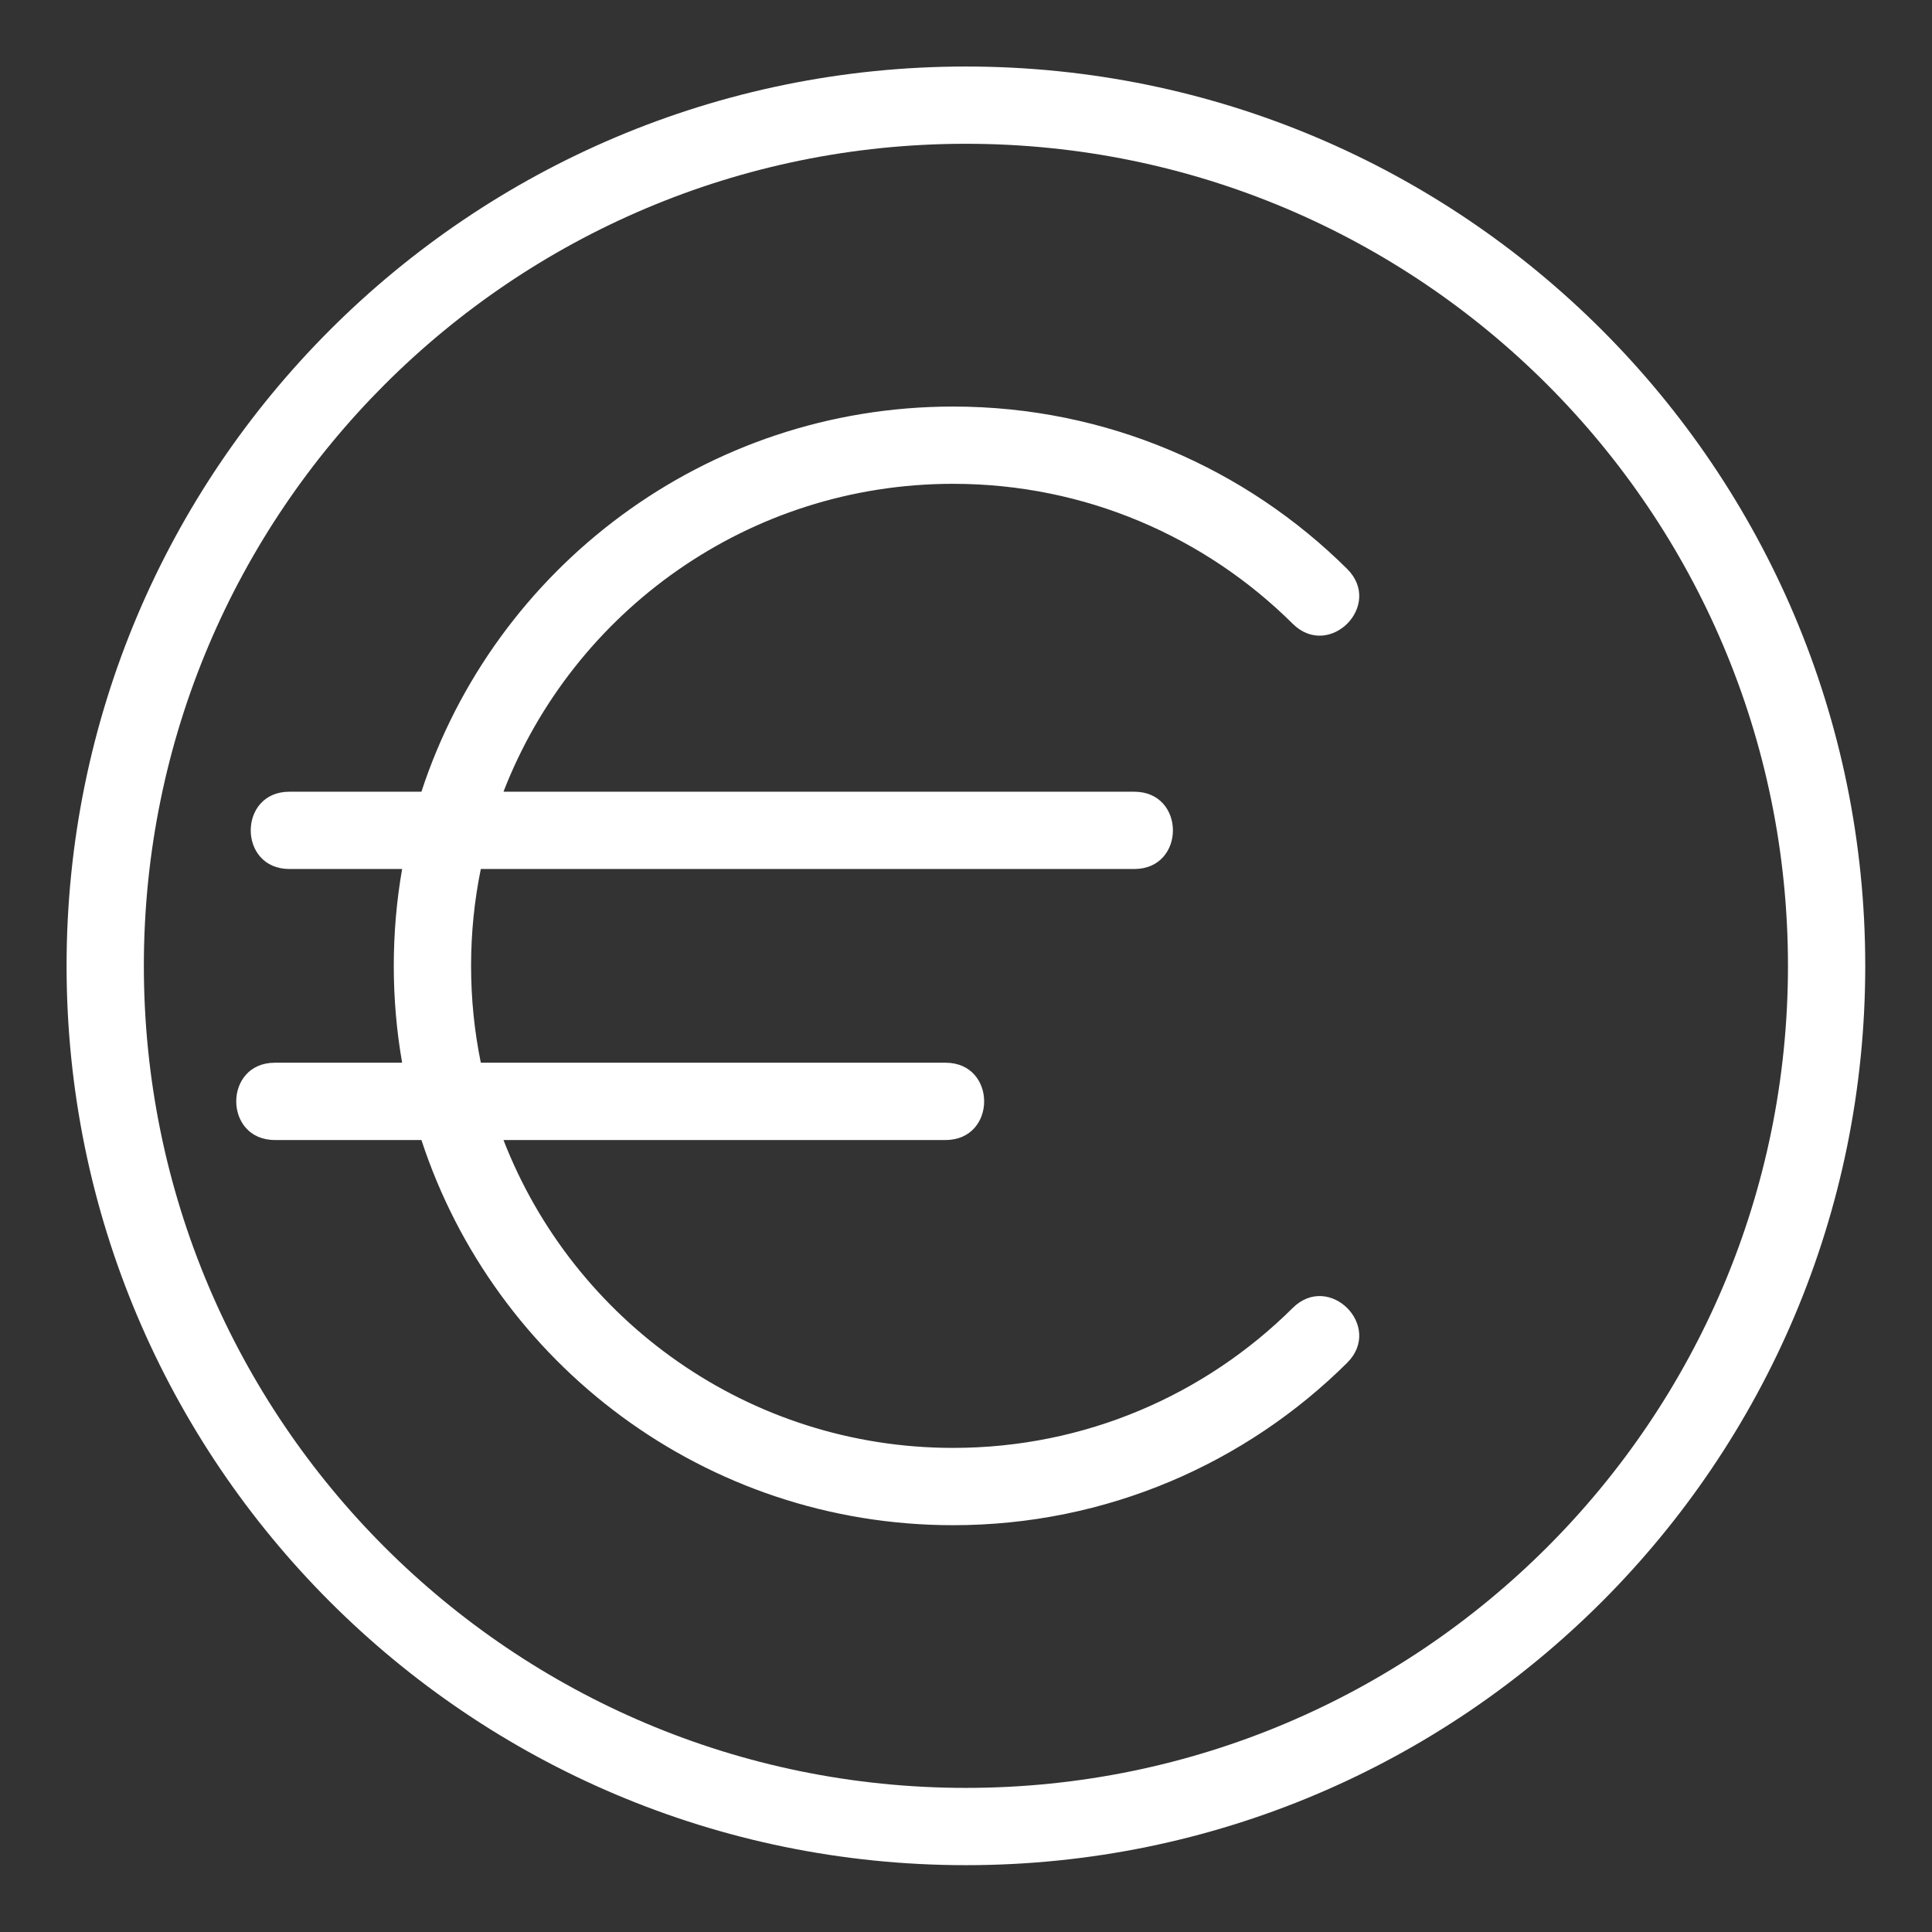
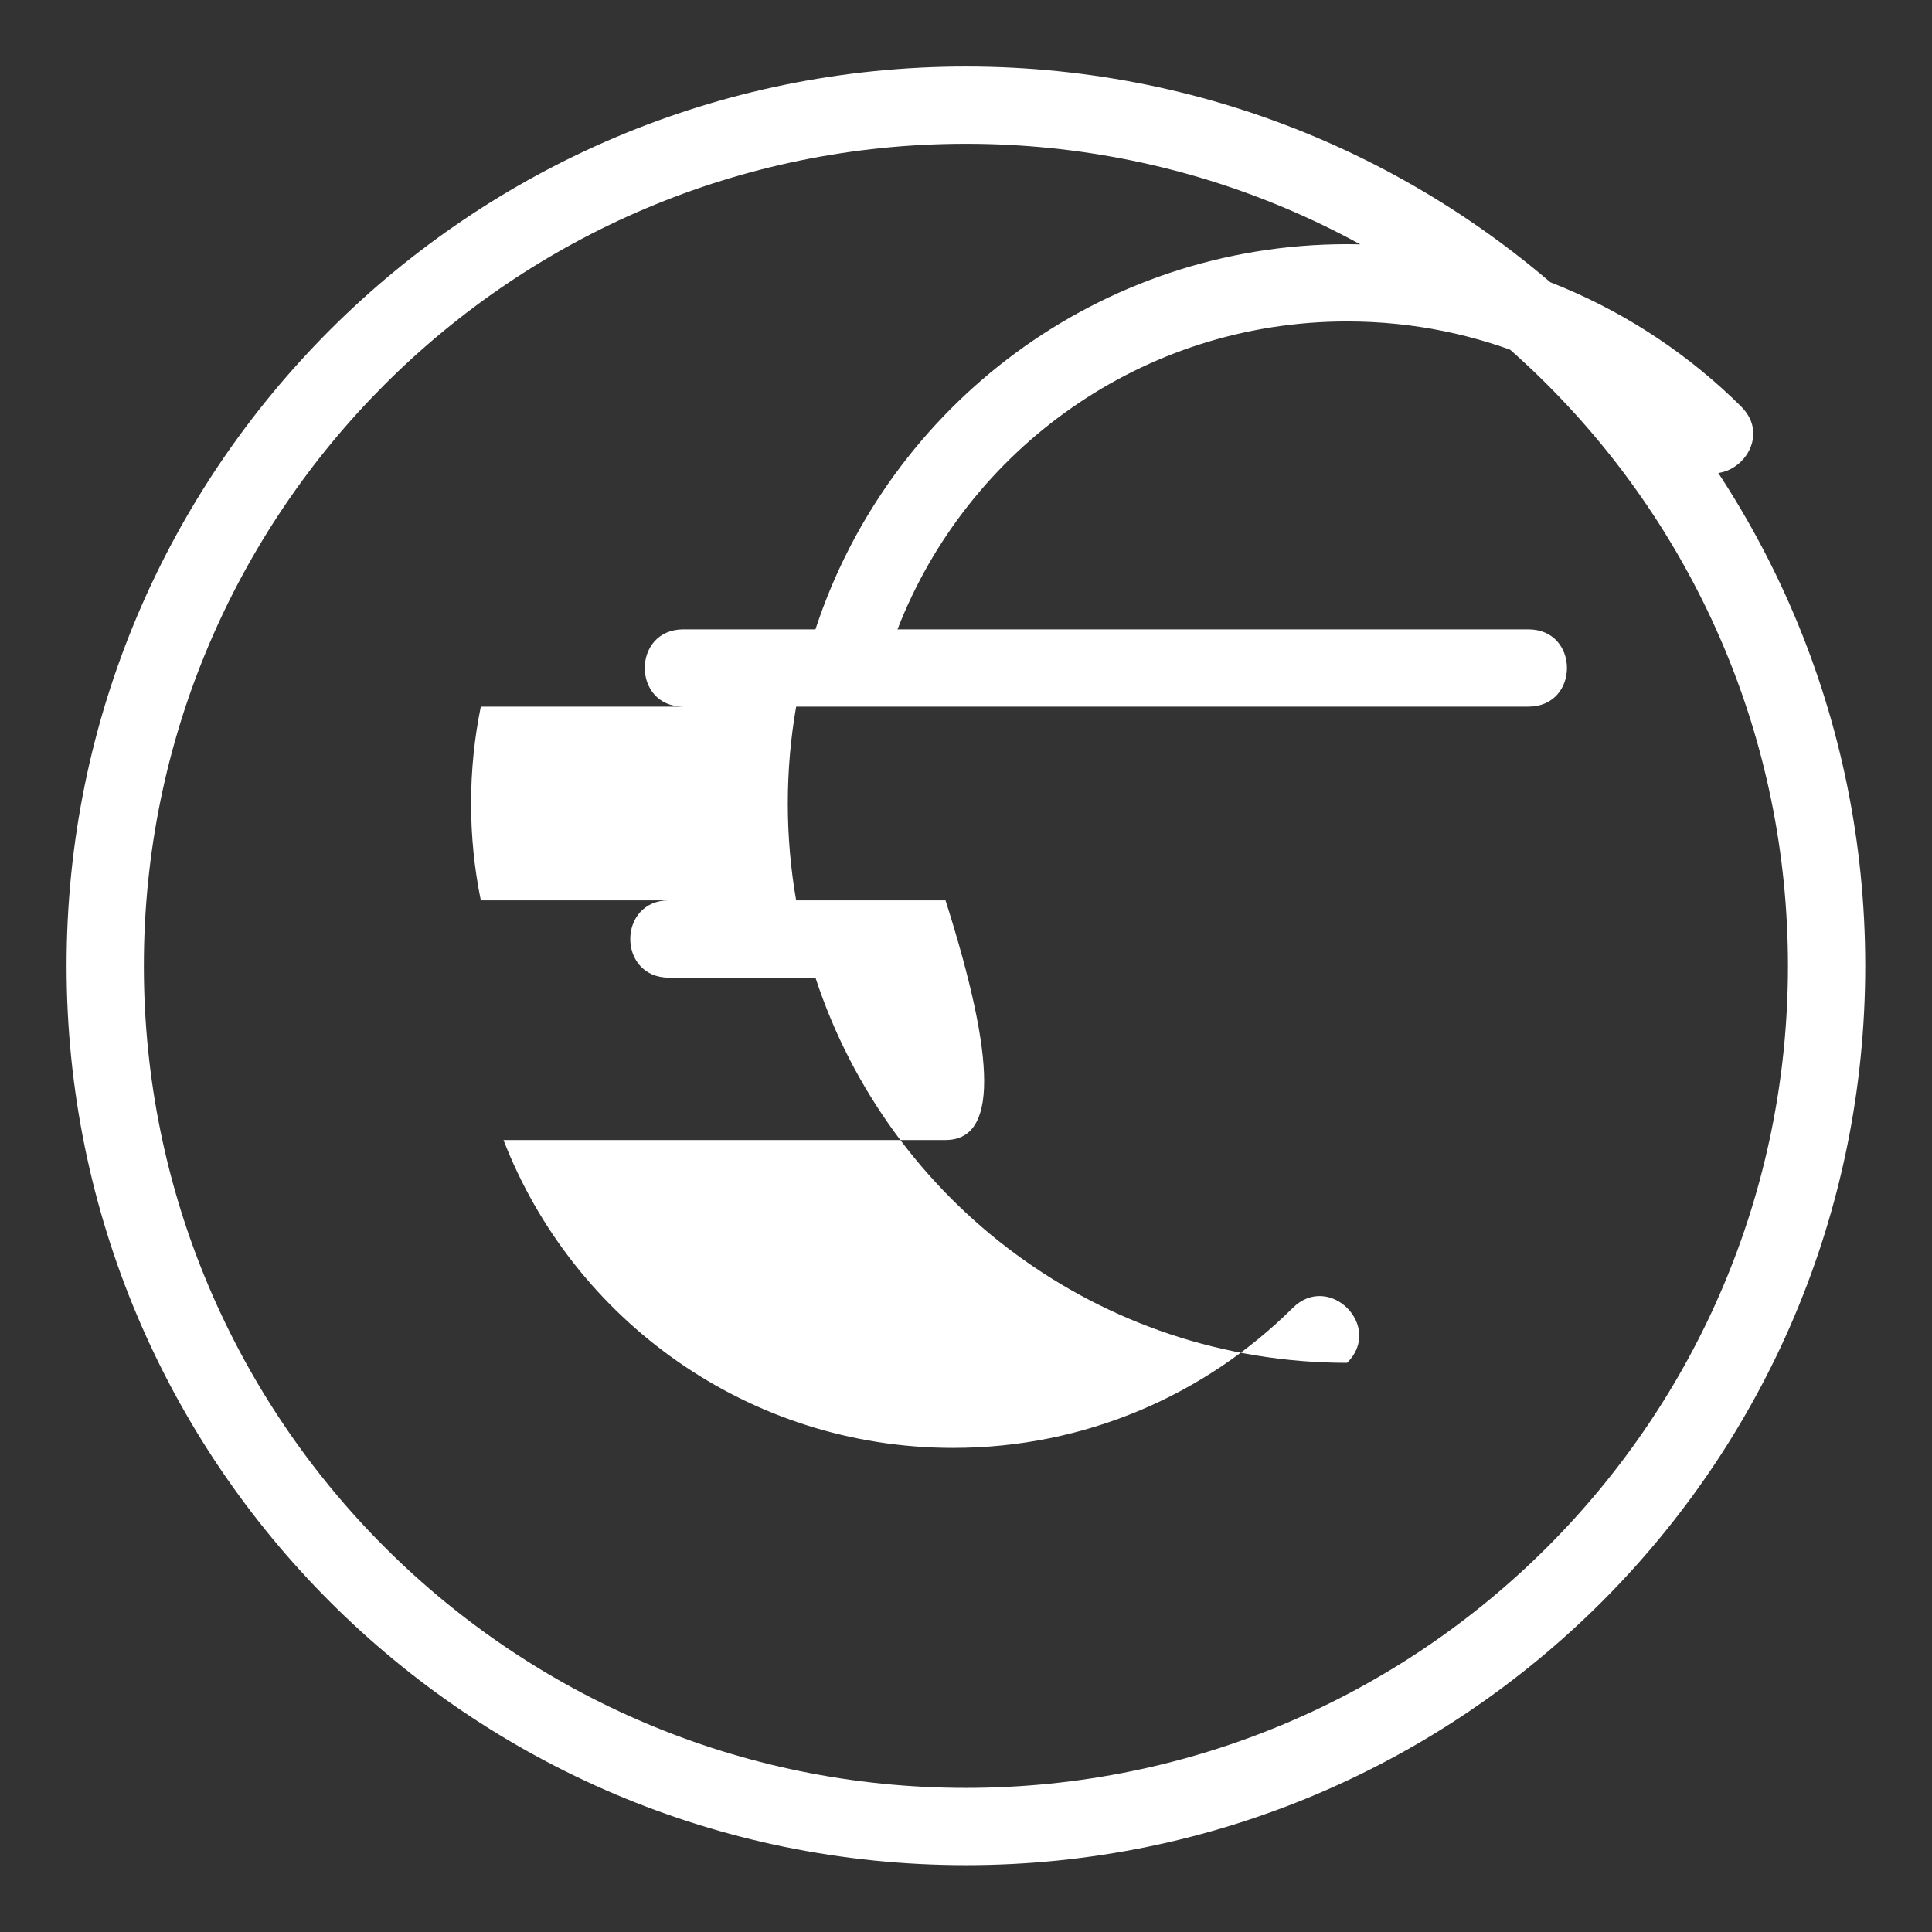
<svg xmlns="http://www.w3.org/2000/svg" xmlns:ns1="http://sodipodi.sourceforge.net/DTD/sodipodi-0.dtd" xmlns:ns2="http://www.inkscape.org/namespaces/inkscape" version="1.1" fill="#ffffff" id="Livello_1" x="0px" y="0px" width="100px" height="100px" viewBox="0 0 100 100" enable-background="new 0 0 100 100" xml:space="preserve" ns1:docname="dv-pagamenti1.svg" ns2:version="1.2.2 (732a01da63, 2022-12-09)">
  <rect x="0" y="0" width="100" height="100" fill="#333333" stroke="none" />
  <defs id="defs385" />
  <ns1:namedview id="namedview383" pagecolor="#ffffff" bordercolor="#000000" borderopacity="0.25" ns2:showpageshadow="2" ns2:pageopacity="0.0" ns2:pagecheckerboard="0" ns2:deskcolor="#d1d1d1" showgrid="false" ns2:zoom="2.36" ns2:cx="50" ns2:cy="50" ns2:window-width="1280" ns2:window-height="971" ns2:window-x="-8" ns2:window-y="-8" ns2:window-maximized="1" ns2:current-layer="Livello_1" />
-   <path d="M48.94,59.007H26.06c3.615,9.323,12.671,15.936,23.273,15.936c6.857,0,13.065-2.763,17.577-7.243  c1.892-1.878,4.711,0.96,2.817,2.84c-5.23,5.192-12.439,8.404-20.395,8.404c-12.842,0-23.731-8.362-27.519-19.937h-7.585  c-2.667,0-2.667-4.001,0-4.001h6.586c-0.284-1.629-0.432-3.303-0.432-5.013s0.148-3.387,0.432-5.014h-5.836c-2.667,0-2.667-4,0-4  h6.835c3.788-11.576,14.677-19.936,27.519-19.936c7.956,0,15.165,3.212,20.395,8.403c1.894,1.879-0.925,4.719-2.817,2.839  c-4.512-4.479-10.72-7.243-17.577-7.243c-10.602,0-19.659,6.611-23.273,15.937h32.65c2.667,0,2.667,4,0,4H24.887  c-0.331,1.619-0.504,3.296-0.504,5.014c0,1.716,0.173,3.393,0.504,5.013H48.94C51.606,55.006,51.606,59.007,48.94,59.007   M49.995,7.442c-23.499,0-42.549,19.05-42.549,42.551c0,23.499,19.05,42.548,42.549,42.548c23.5,0,42.55-19.049,42.55-42.548  C92.545,26.492,73.495,7.442,49.995,7.442z M49.995,3.443c25.709,0,46.55,20.841,46.55,46.55s-20.841,46.548-46.55,46.548  S3.446,75.702,3.446,49.993S24.286,3.443,49.995,3.443z" id="path380" />
+   <path d="M48.94,59.007H26.06c3.615,9.323,12.671,15.936,23.273,15.936c6.857,0,13.065-2.763,17.577-7.243  c1.892-1.878,4.711,0.96,2.817,2.84c-12.842,0-23.731-8.362-27.519-19.937h-7.585  c-2.667,0-2.667-4.001,0-4.001h6.586c-0.284-1.629-0.432-3.303-0.432-5.013s0.148-3.387,0.432-5.014h-5.836c-2.667,0-2.667-4,0-4  h6.835c3.788-11.576,14.677-19.936,27.519-19.936c7.956,0,15.165,3.212,20.395,8.403c1.894,1.879-0.925,4.719-2.817,2.839  c-4.512-4.479-10.72-7.243-17.577-7.243c-10.602,0-19.659,6.611-23.273,15.937h32.65c2.667,0,2.667,4,0,4H24.887  c-0.331,1.619-0.504,3.296-0.504,5.014c0,1.716,0.173,3.393,0.504,5.013H48.94C51.606,55.006,51.606,59.007,48.94,59.007   M49.995,7.442c-23.499,0-42.549,19.05-42.549,42.551c0,23.499,19.05,42.548,42.549,42.548c23.5,0,42.55-19.049,42.55-42.548  C92.545,26.492,73.495,7.442,49.995,7.442z M49.995,3.443c25.709,0,46.55,20.841,46.55,46.55s-20.841,46.548-46.55,46.548  S3.446,75.702,3.446,49.993S24.286,3.443,49.995,3.443z" id="path380" />
</svg>